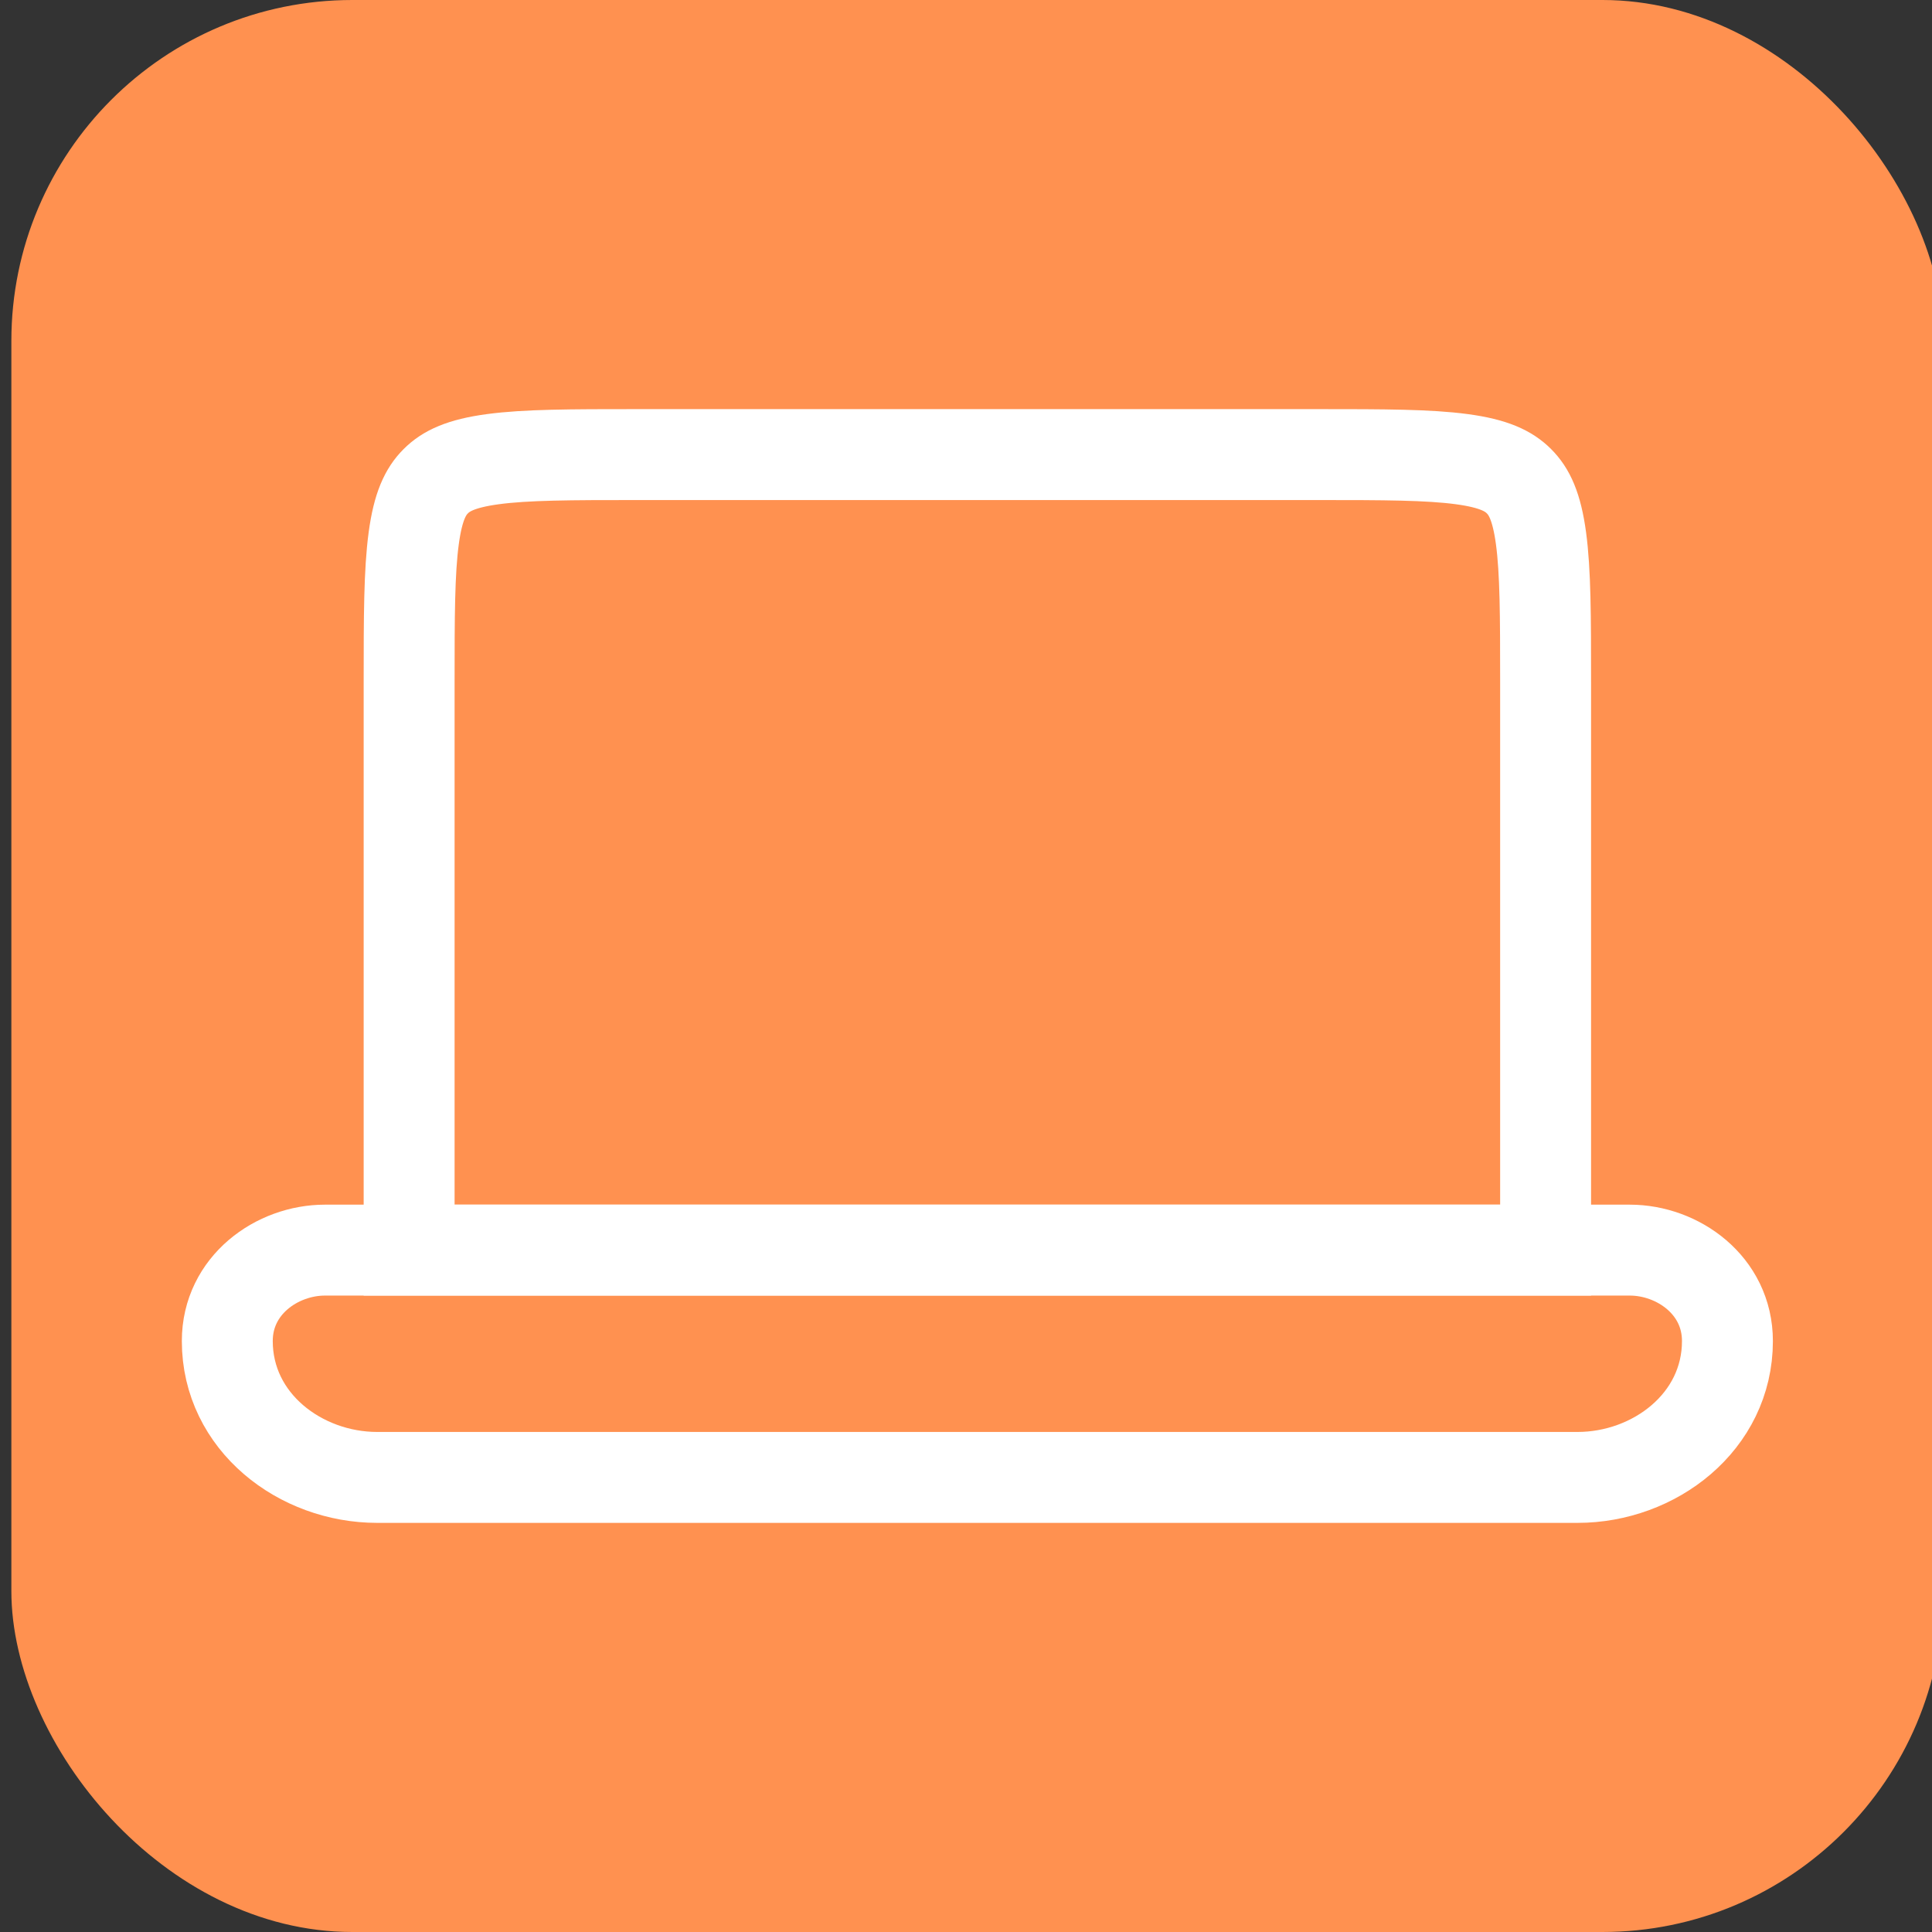
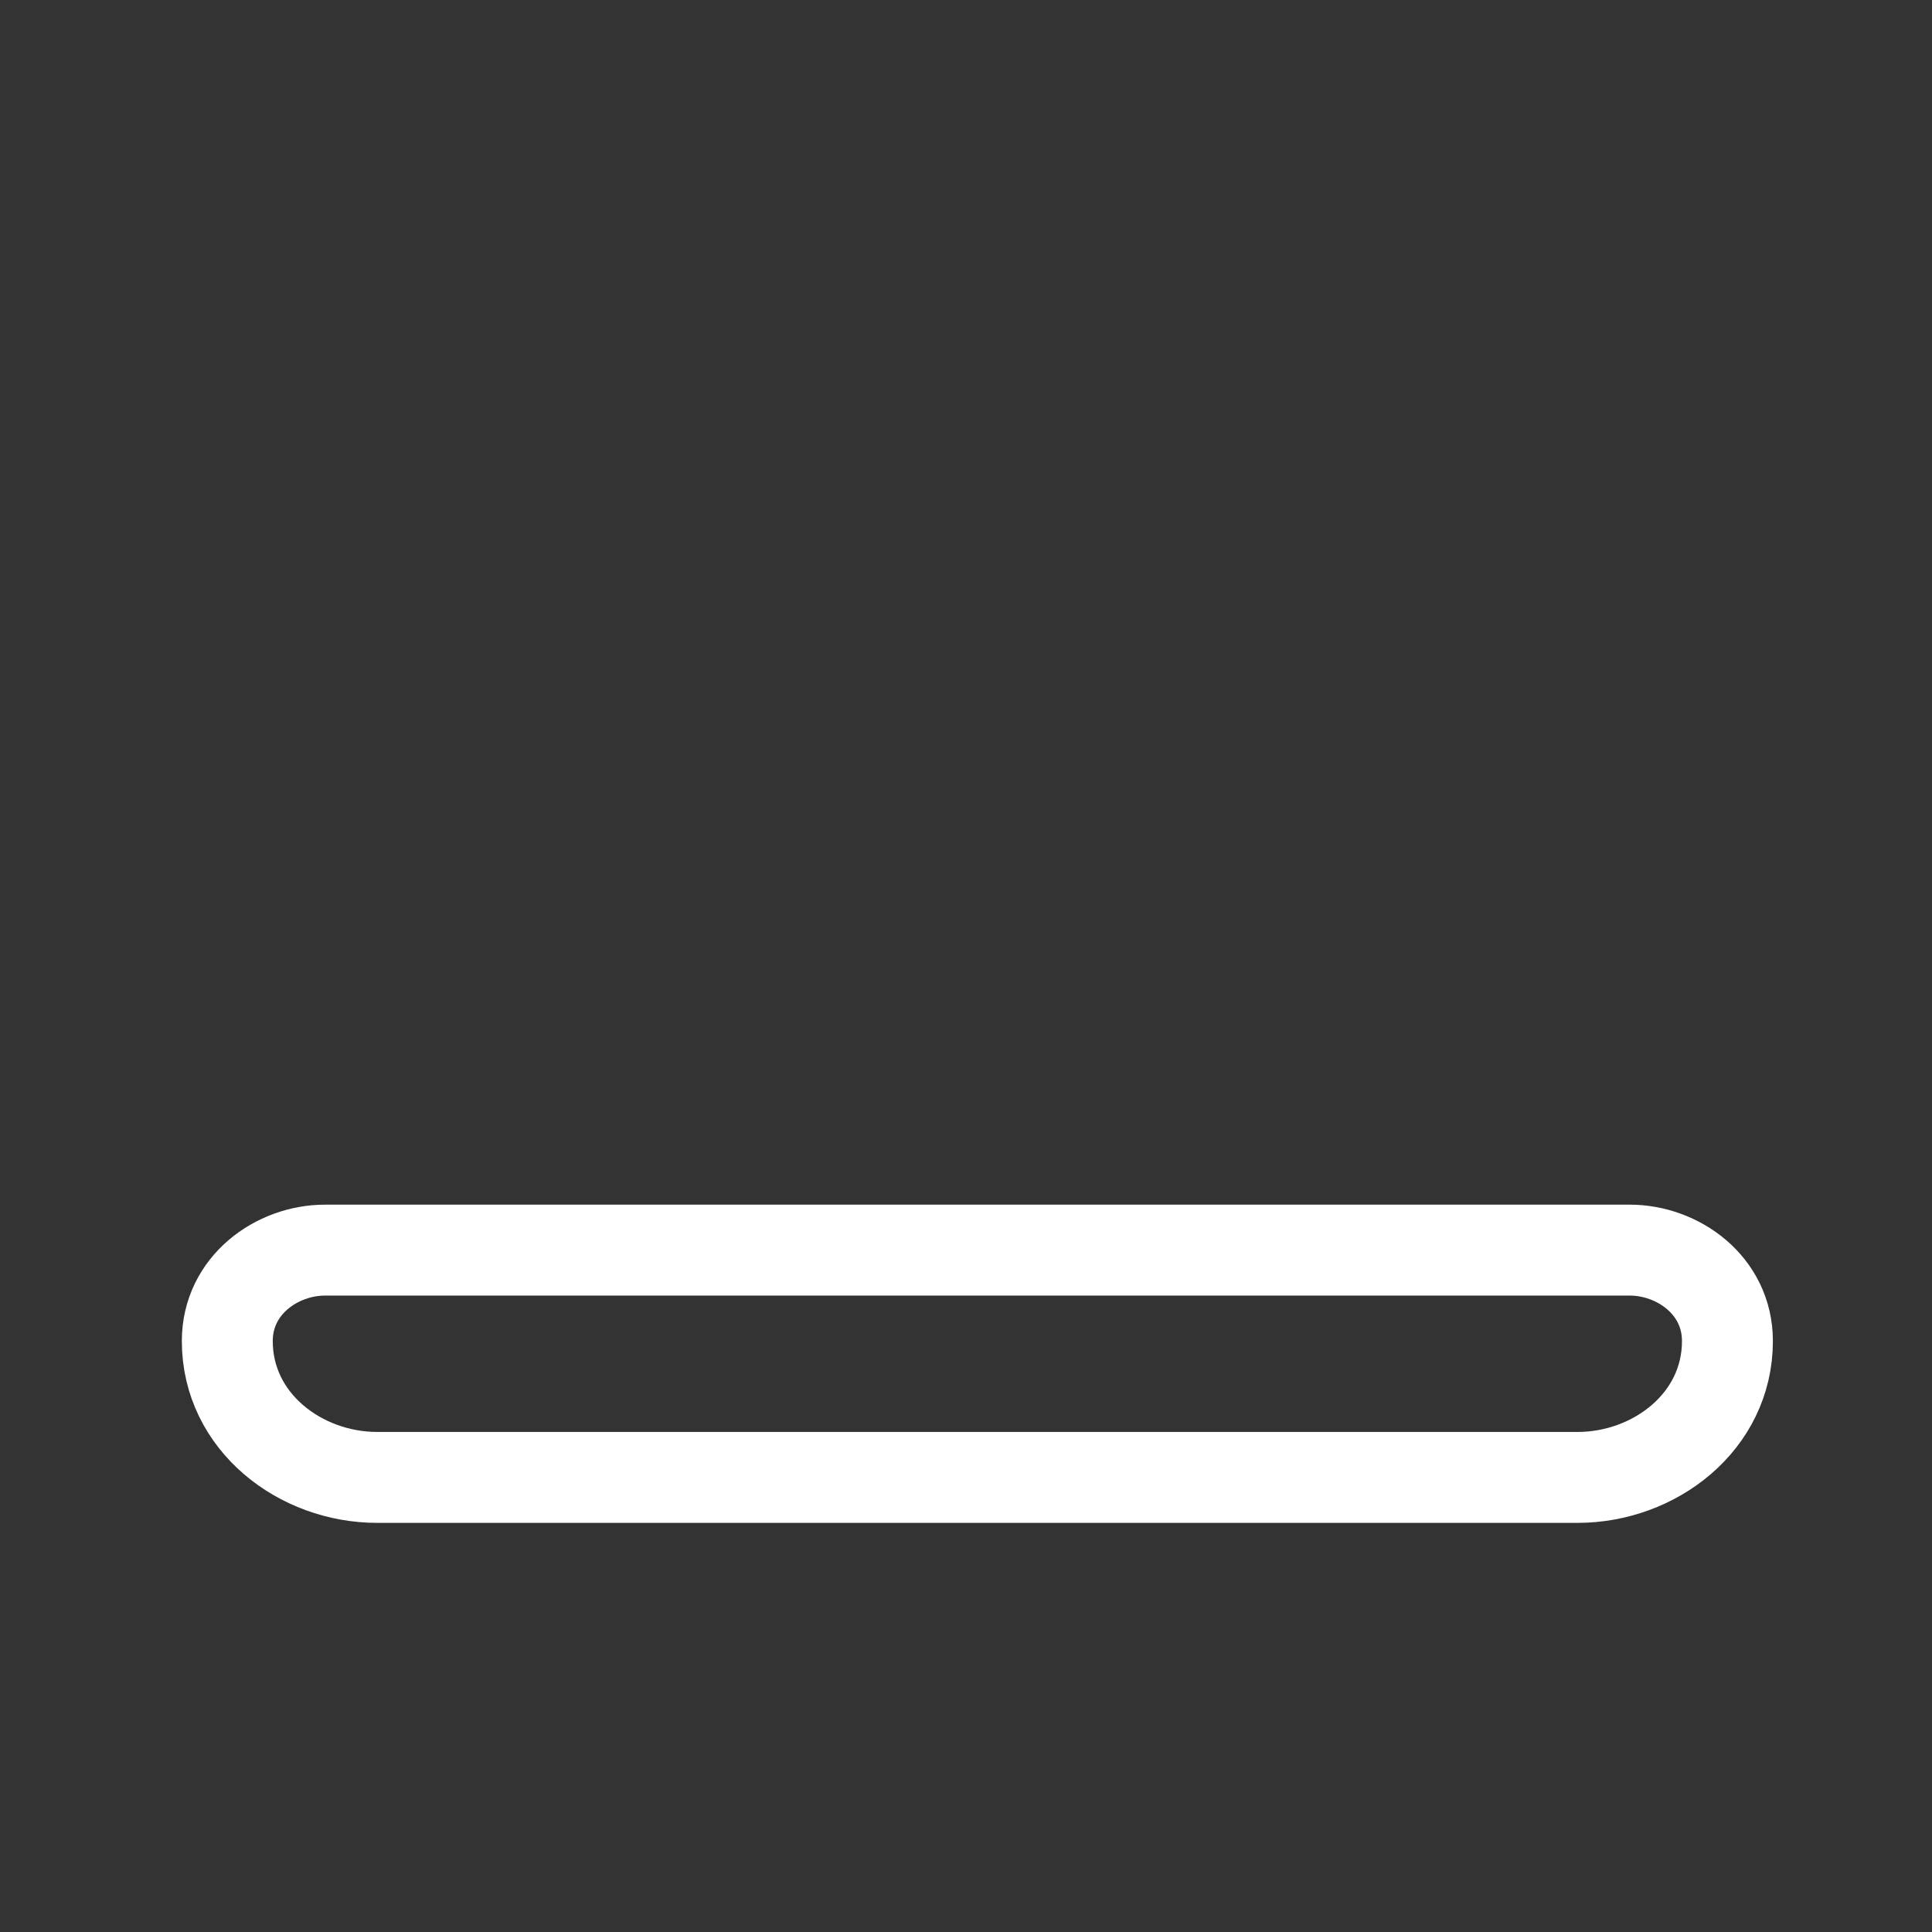
<svg xmlns="http://www.w3.org/2000/svg" width="85" height="85" viewBox="0 0 85 85" fill="none">
  <rect x="0" y="0" width="85" height="85" fill="#333333" stroke="none" />
-   <rect x="85.5" y="85" width="85" height="85" rx="15" transform="rotate(-180 85.5 85)" fill="#FF9150" />
-   <path d="M58 20L28 20C25.115 20 23.152 20.004 21.683 20.202C20.271 20.392 19.617 20.726 19.172 21.172C18.726 21.617 18.392 22.271 18.202 23.683C18.004 25.152 18 27.115 18 30L18 55L68 55L68 30C68 27.115 67.996 25.152 67.798 23.683C67.608 22.271 67.274 21.617 66.828 21.172C66.383 20.726 65.729 20.392 64.317 20.202C62.847 20.004 60.885 20 58 20Z" stroke="white" stroke-width="4" />
  <path d="M14.296 55L71.704 55C73.808 55 76 56.54 76 59C76 62.564 72.78 65 69.407 65L16.593 65C13.22 65 10 62.564 10 59C10 56.54 12.192 55 14.296 55Z" stroke="white" stroke-width="4" />
</svg>